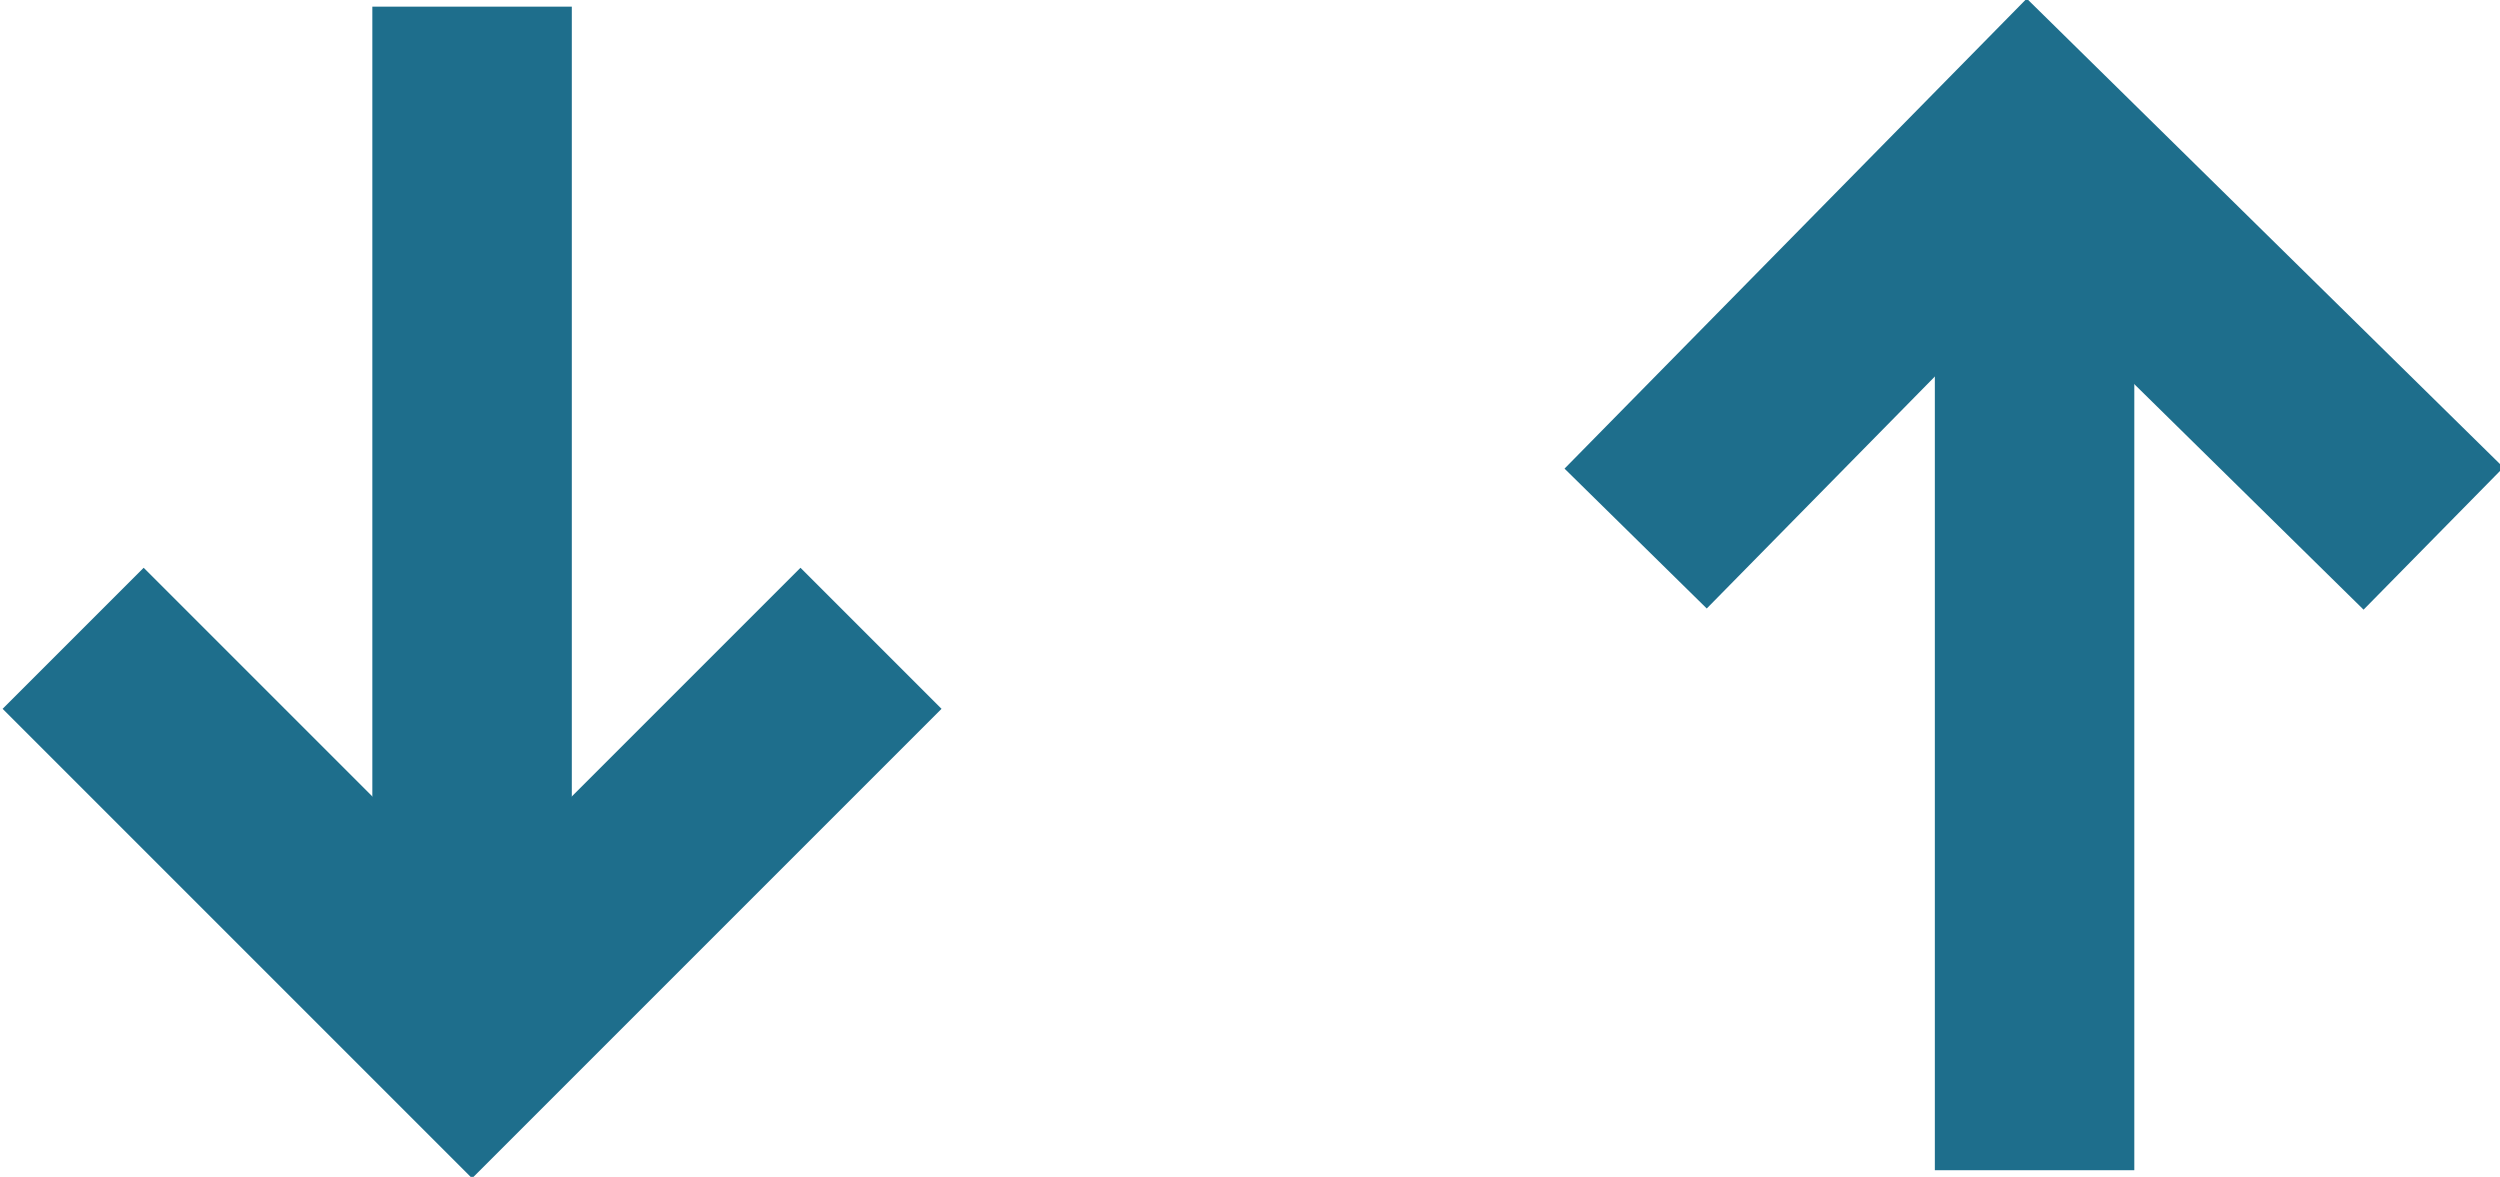
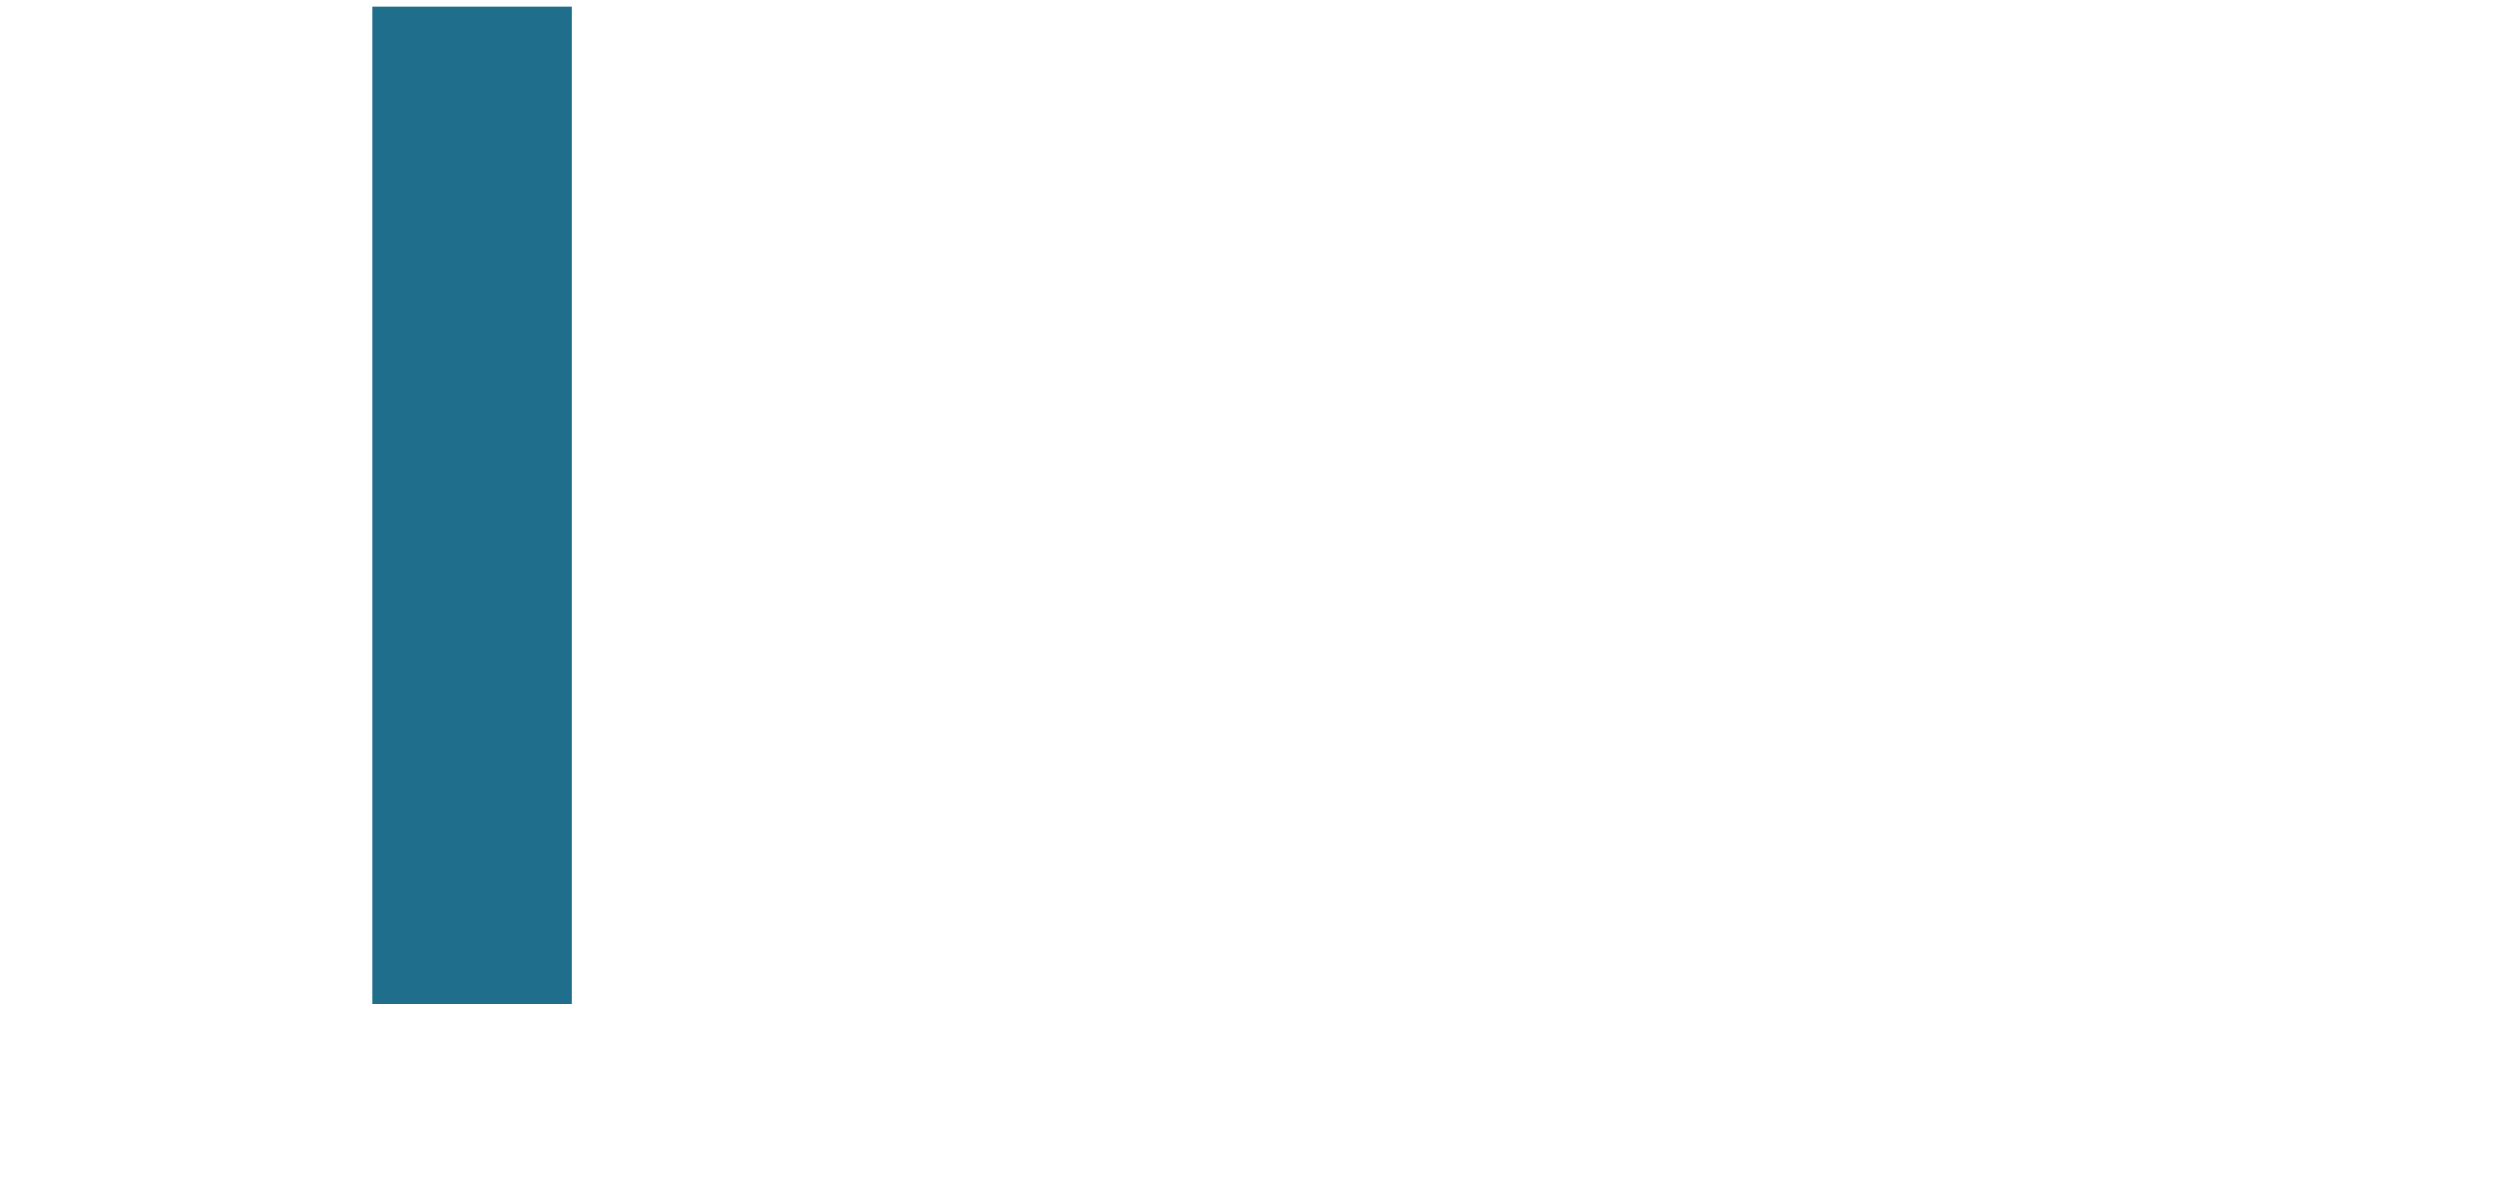
<svg xmlns="http://www.w3.org/2000/svg" version="1.1" x="0px" y="0px" viewBox="0 0 37.6 17.7" enable-background="new 0 0 37.6 17.7" xml:space="preserve">
  <g transform="translate(-3, -4)">
    <g class="desc" transform="translate(5, 6)">
-       <polyline fill="none" stroke="#1E6E8C" stroke-width="3" points="11.1,7.6 5.1,13.6 -0.9,7.6   " />
      <path fill="none" stroke="#1E6E8C" stroke-width="3" stroke-linecap="square" d="M5.1,11.6v-12" />
    </g>
  </g>
  <g transform="translate(-3, -4)">
    <g class="asc" transform="translate(5, 6)">
-       <polyline fill="none" stroke="#1E6E8C" stroke-width="3" points="22.6,6.1 28.5,0.1 34.6,6.1   " />
-       <path fill="none" stroke="#1E6E8C" stroke-width="3" stroke-linecap="square" d="M28.6,2.1v12" />
-     </g>
+       </g>
  </g>
</svg>